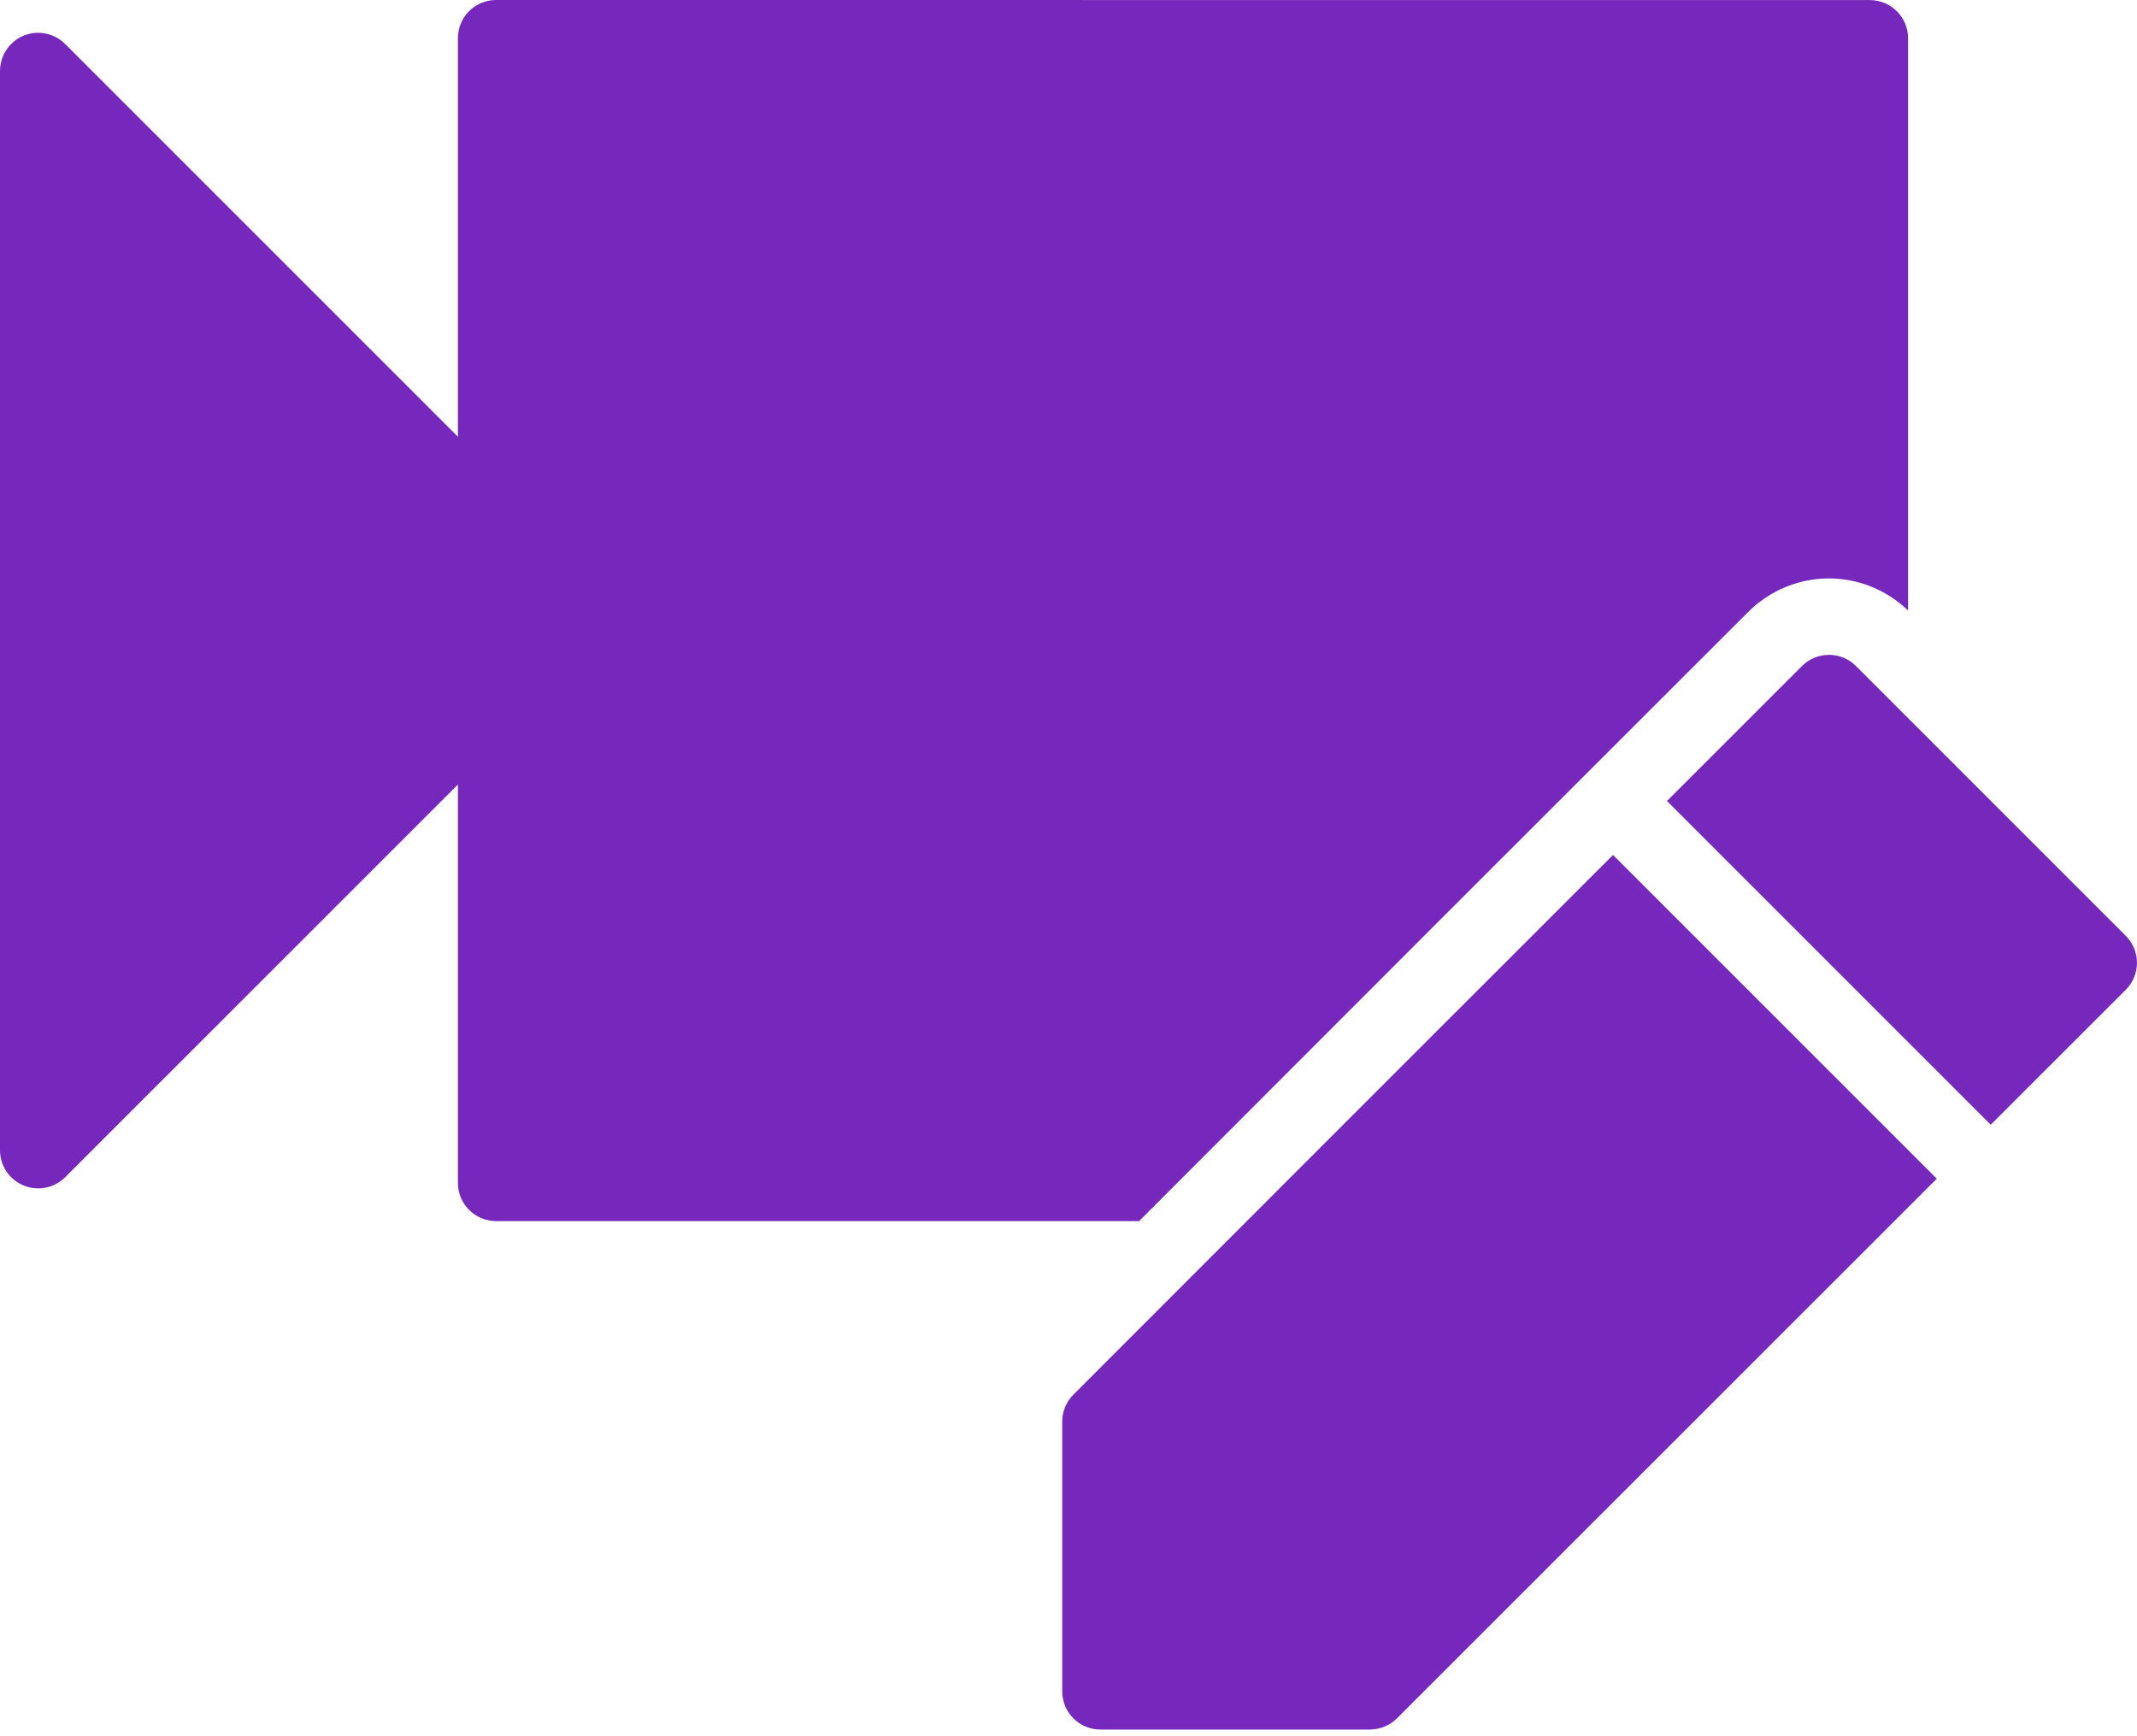
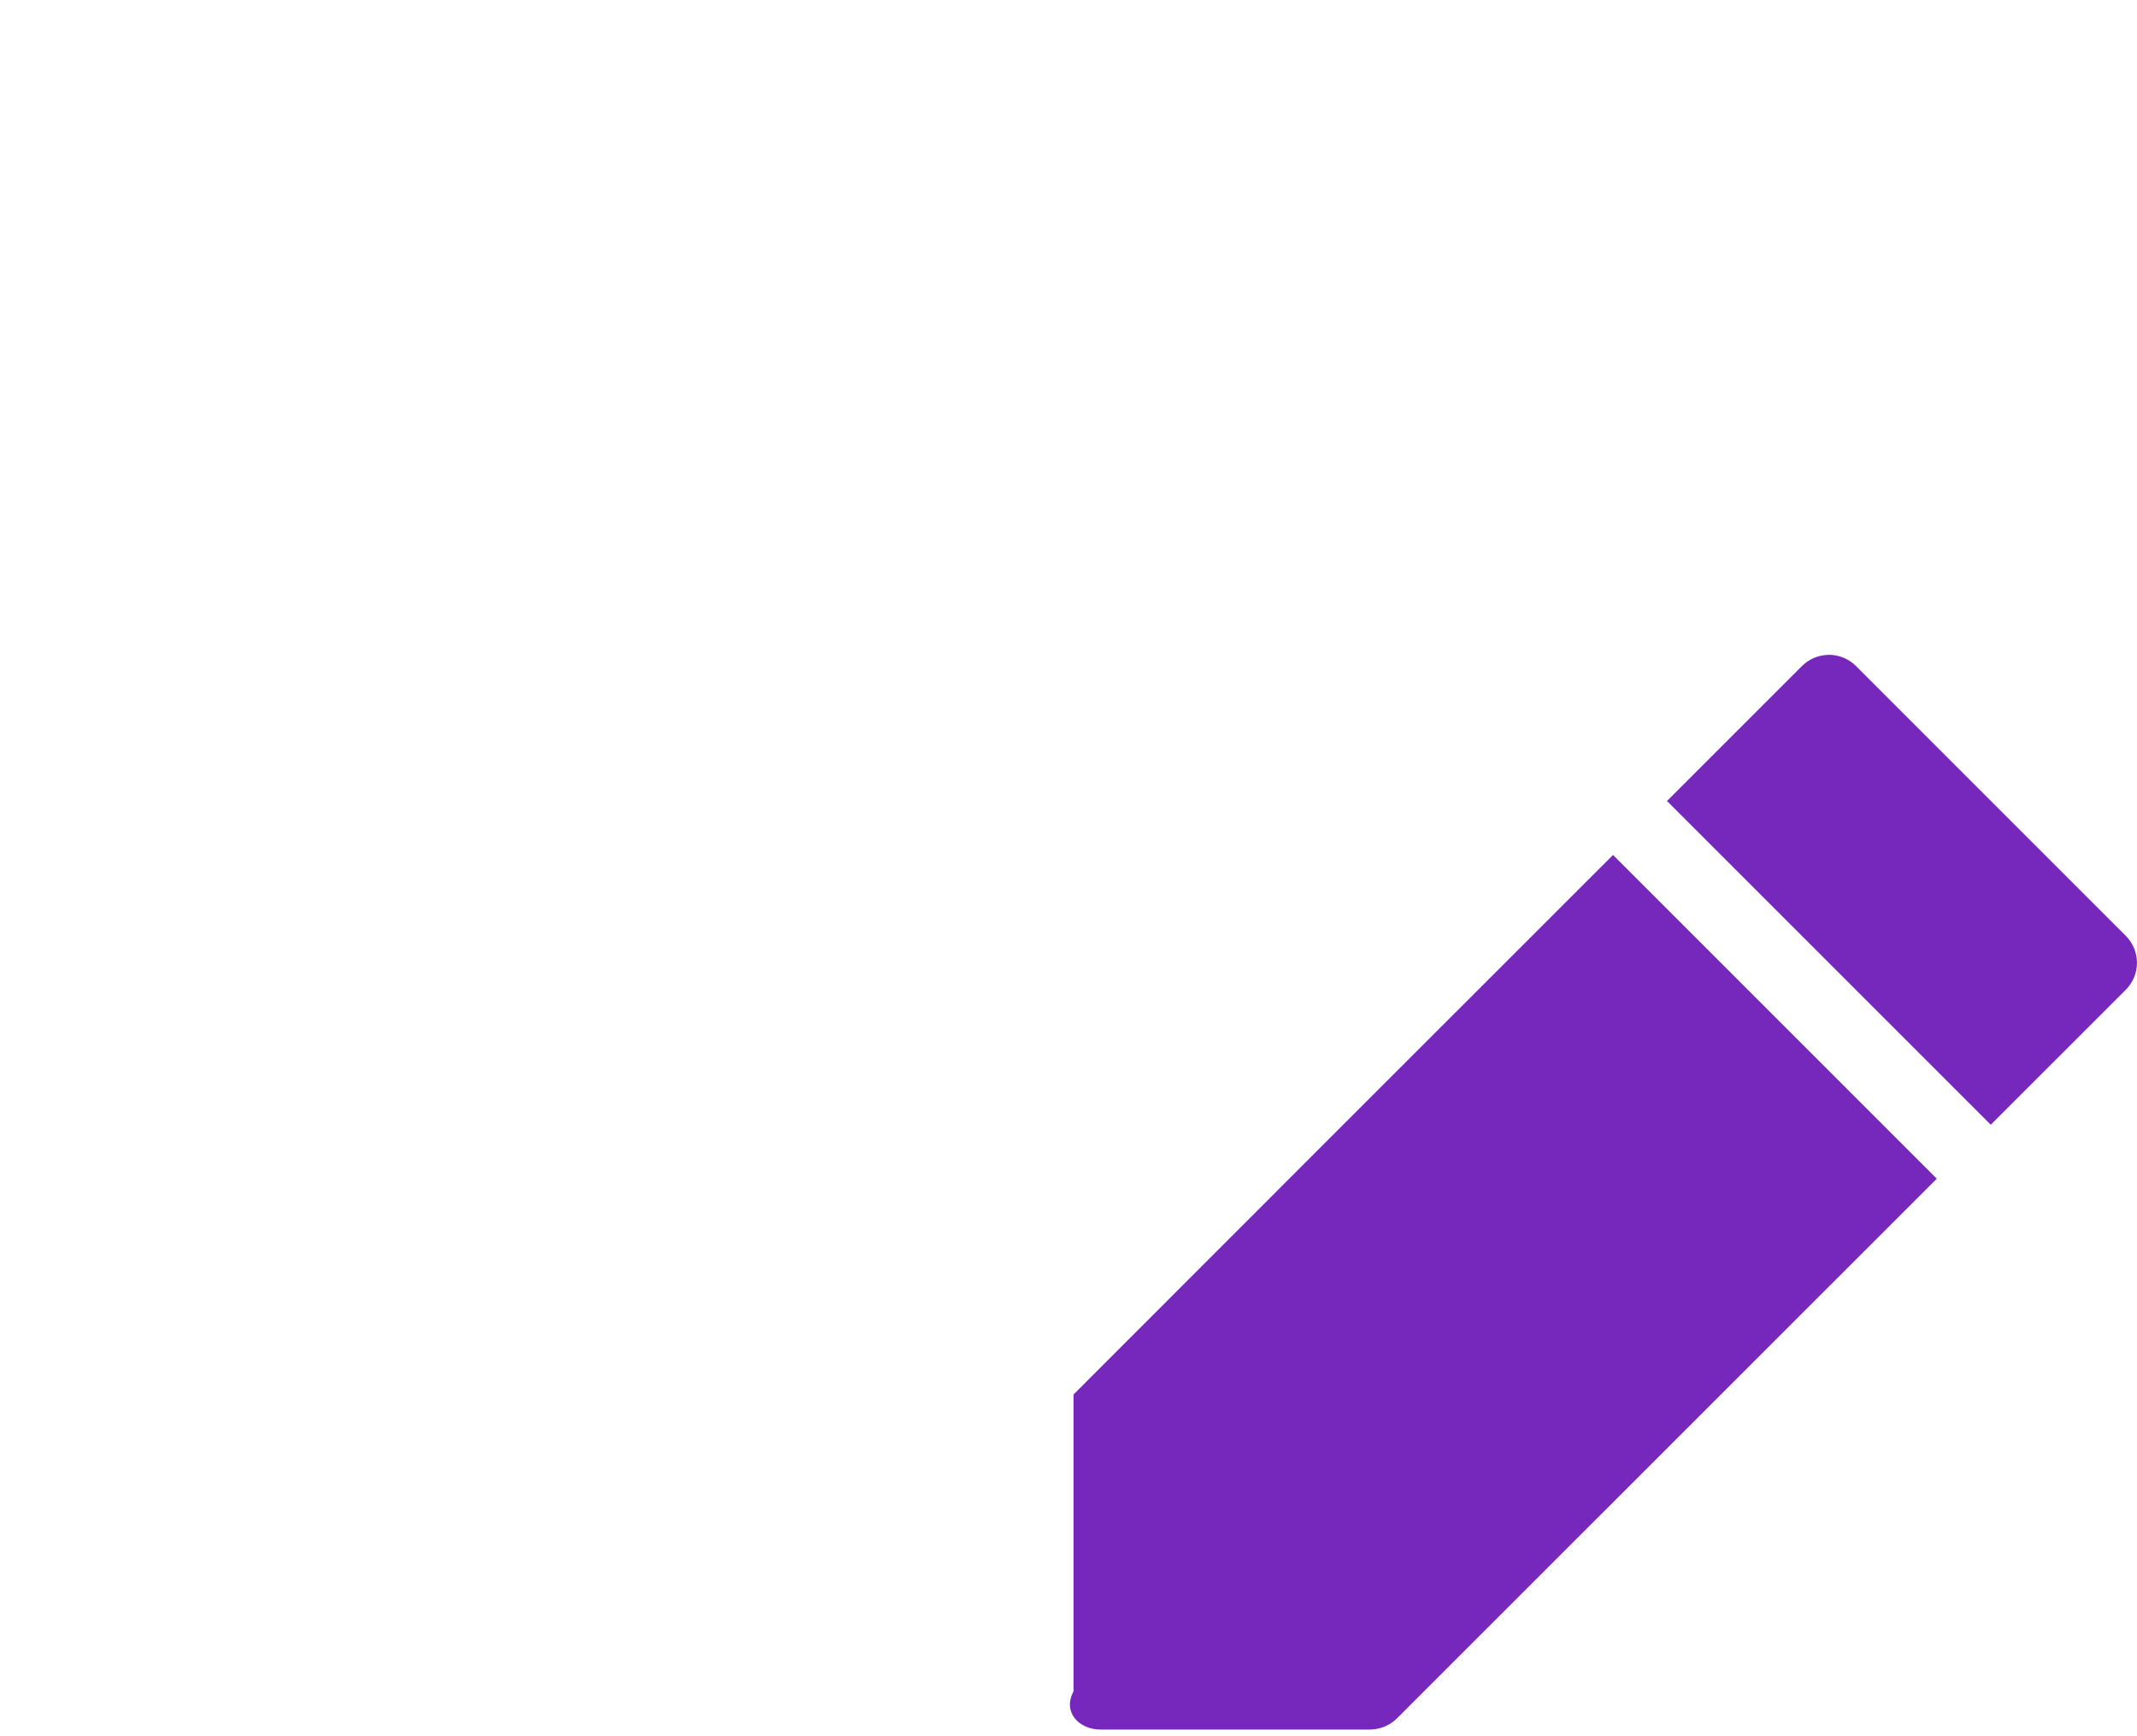
<svg xmlns="http://www.w3.org/2000/svg" width="32" height="26" viewBox="0 0 32 26" fill="none">
-   <path d="M27.379 9.807C27.228 9.809 27.087 9.87 26.982 9.975C26.308 10.648 25.635 11.322 24.962 11.995L29.81 16.843C30.483 16.17 31.157 15.497 31.83 14.824C32.056 14.6 32.056 14.236 31.83 14.012L27.79 9.972C27.68 9.863 27.531 9.804 27.379 9.806L27.379 9.807ZM24.154 12.803C21.46 15.495 18.768 18.187 16.075 20.883C15.967 20.991 15.906 21.136 15.906 21.288V25.329C15.907 25.644 16.161 25.899 16.475 25.9H20.515C20.668 25.899 20.813 25.838 20.921 25.73C23.614 23.036 26.308 20.344 29.002 17.651L24.154 12.803Z" fill="#7627BC" />
-   <path d="M7.428 0C7.276 0 7.13 0.061 7.023 0.168C6.916 0.276 6.857 0.422 6.857 0.573V6.54L0.976 0.659C0.866 0.549 0.717 0.489 0.561 0.491C0.249 0.497 -0.001 0.752 4.84362e-06 1.065V17.225V17.224C0 17.456 0.139 17.664 0.353 17.752C0.566 17.841 0.812 17.792 0.976 17.629L6.857 11.749V17.717C6.858 18.031 7.113 18.285 7.428 18.286H17.057C20.095 15.245 23.131 12.206 26.173 9.169C26.485 8.854 26.914 8.668 27.363 8.662C27.815 8.656 28.246 8.83 28.572 9.142V0.575C28.573 0.259 28.318 0.003 28.002 0.001L7.428 0Z" fill="#7627BC" />
+   <path d="M27.379 9.807C27.228 9.809 27.087 9.87 26.982 9.975C26.308 10.648 25.635 11.322 24.962 11.995L29.81 16.843C30.483 16.17 31.157 15.497 31.83 14.824C32.056 14.6 32.056 14.236 31.83 14.012L27.79 9.972C27.68 9.863 27.531 9.804 27.379 9.806L27.379 9.807ZM24.154 12.803C21.46 15.495 18.768 18.187 16.075 20.883V25.329C15.907 25.644 16.161 25.899 16.475 25.9H20.515C20.668 25.899 20.813 25.838 20.921 25.73C23.614 23.036 26.308 20.344 29.002 17.651L24.154 12.803Z" fill="#7627BC" />
</svg>